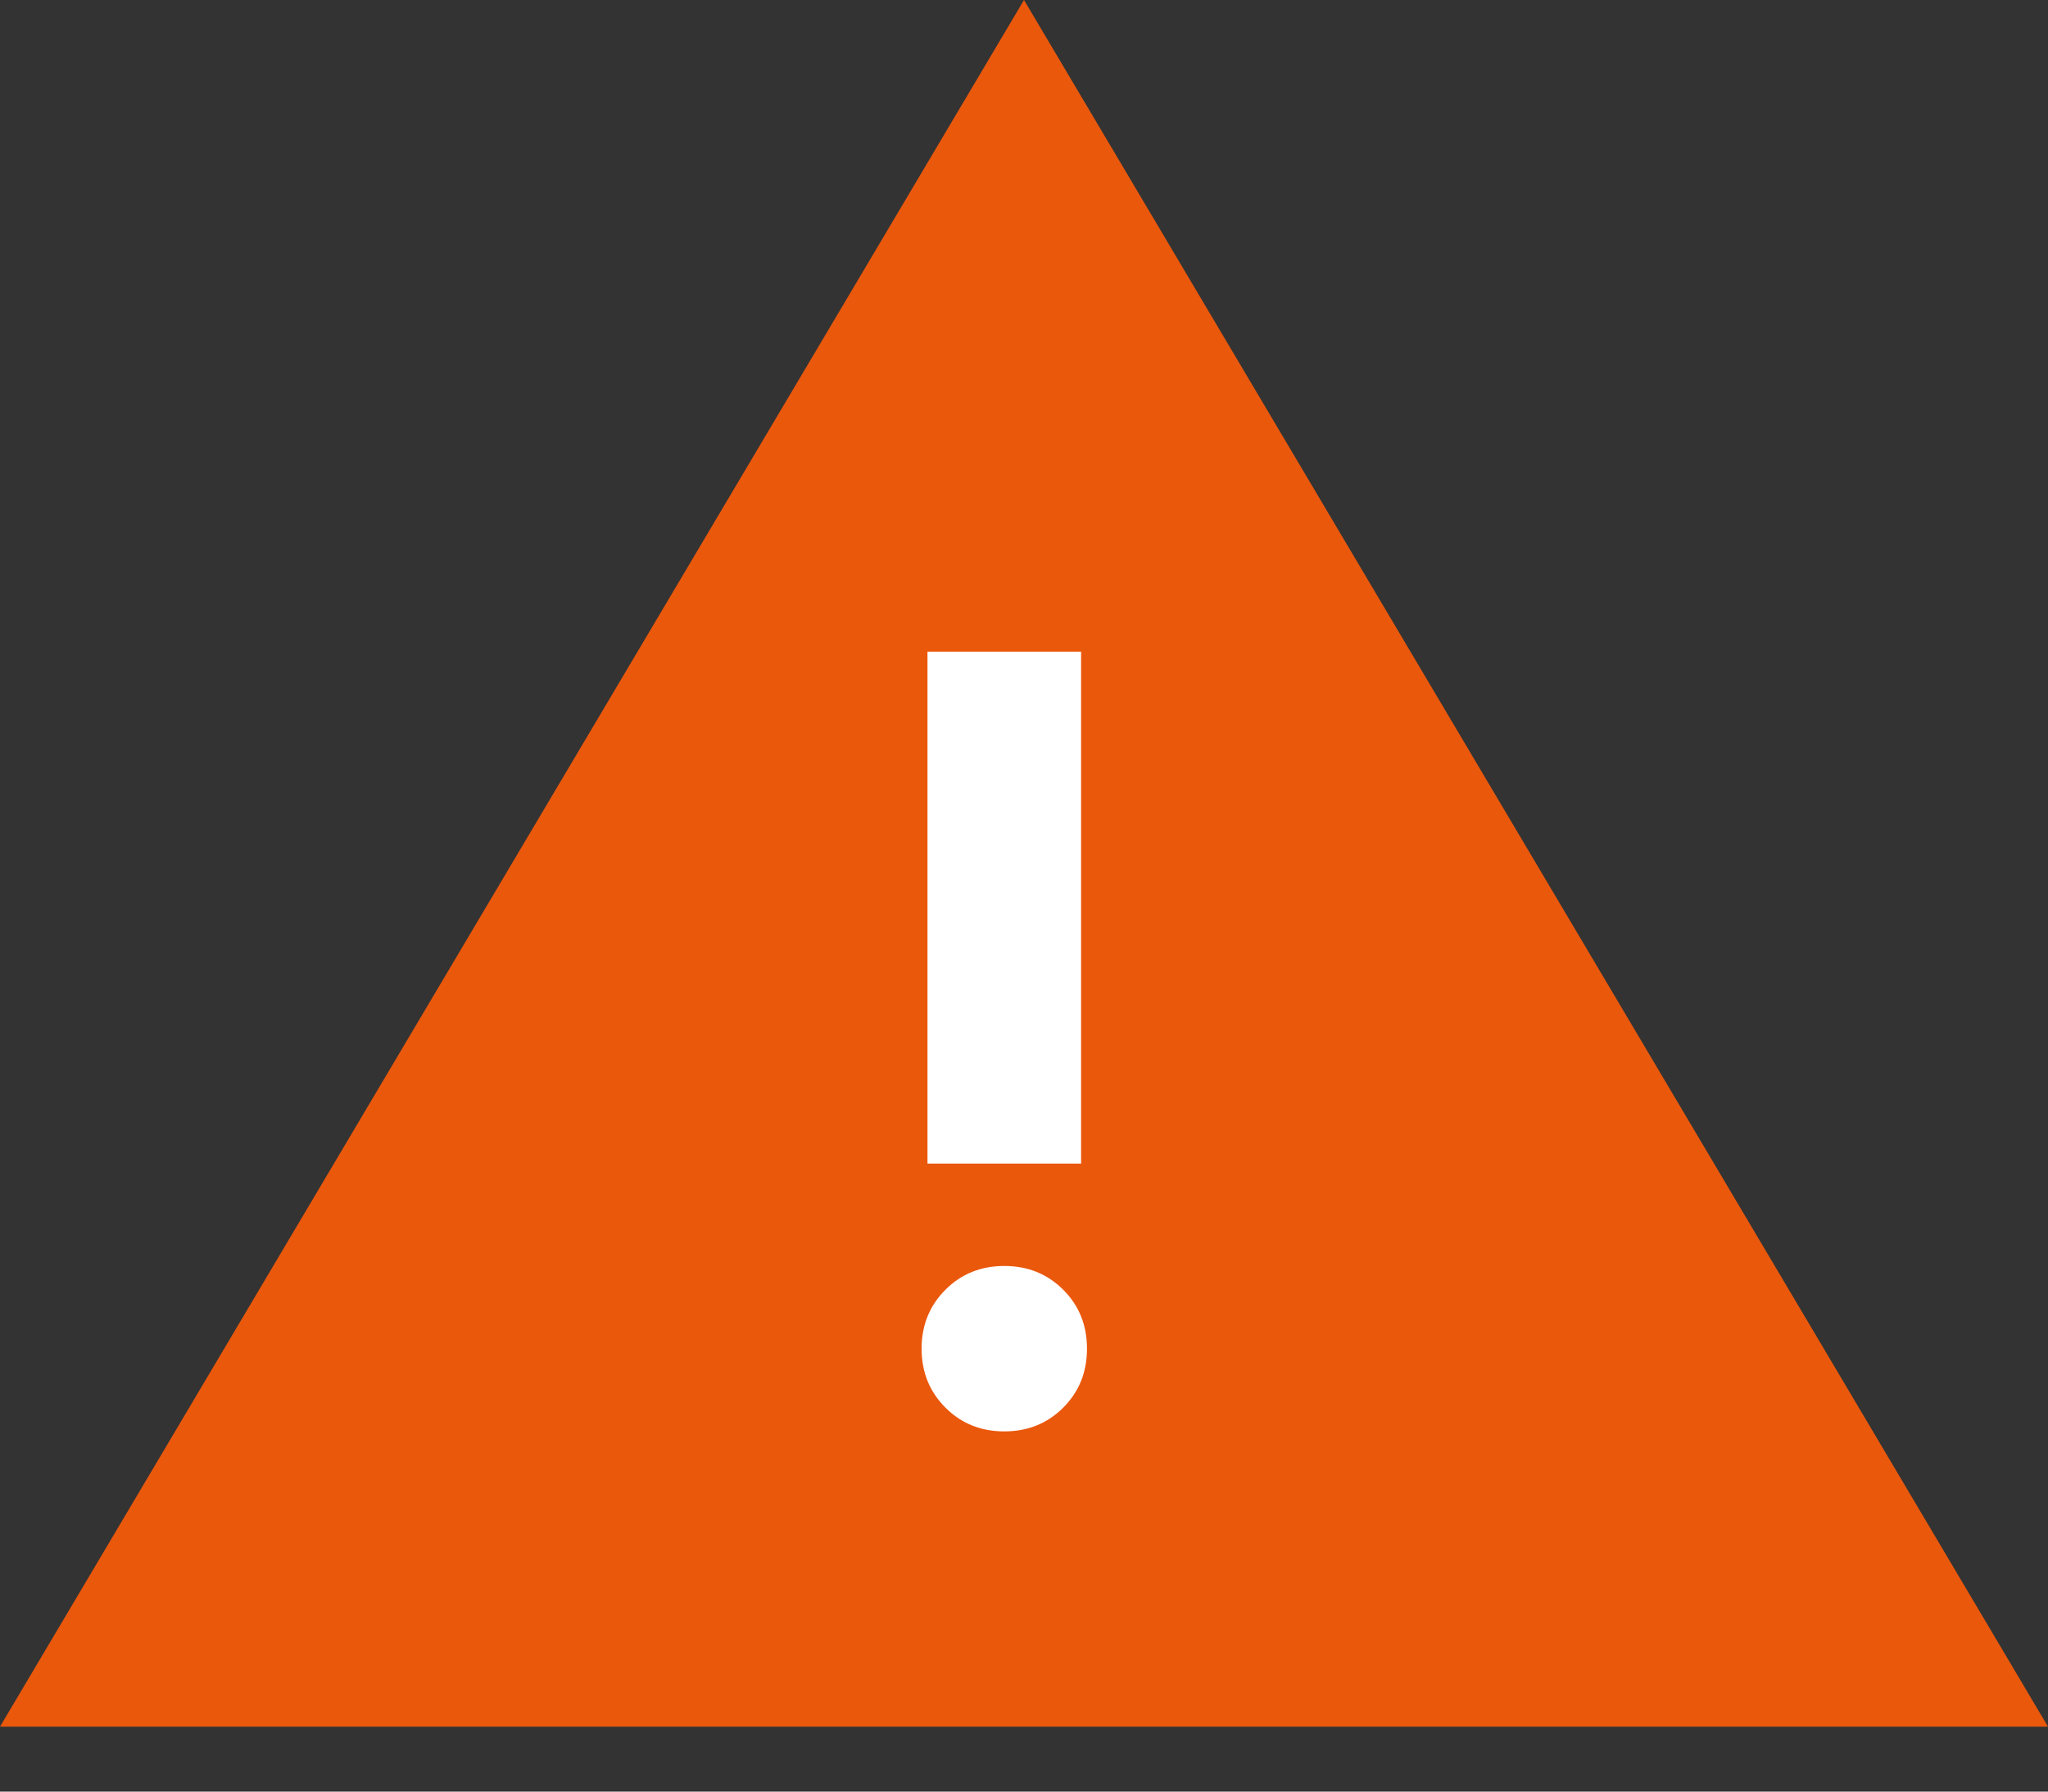
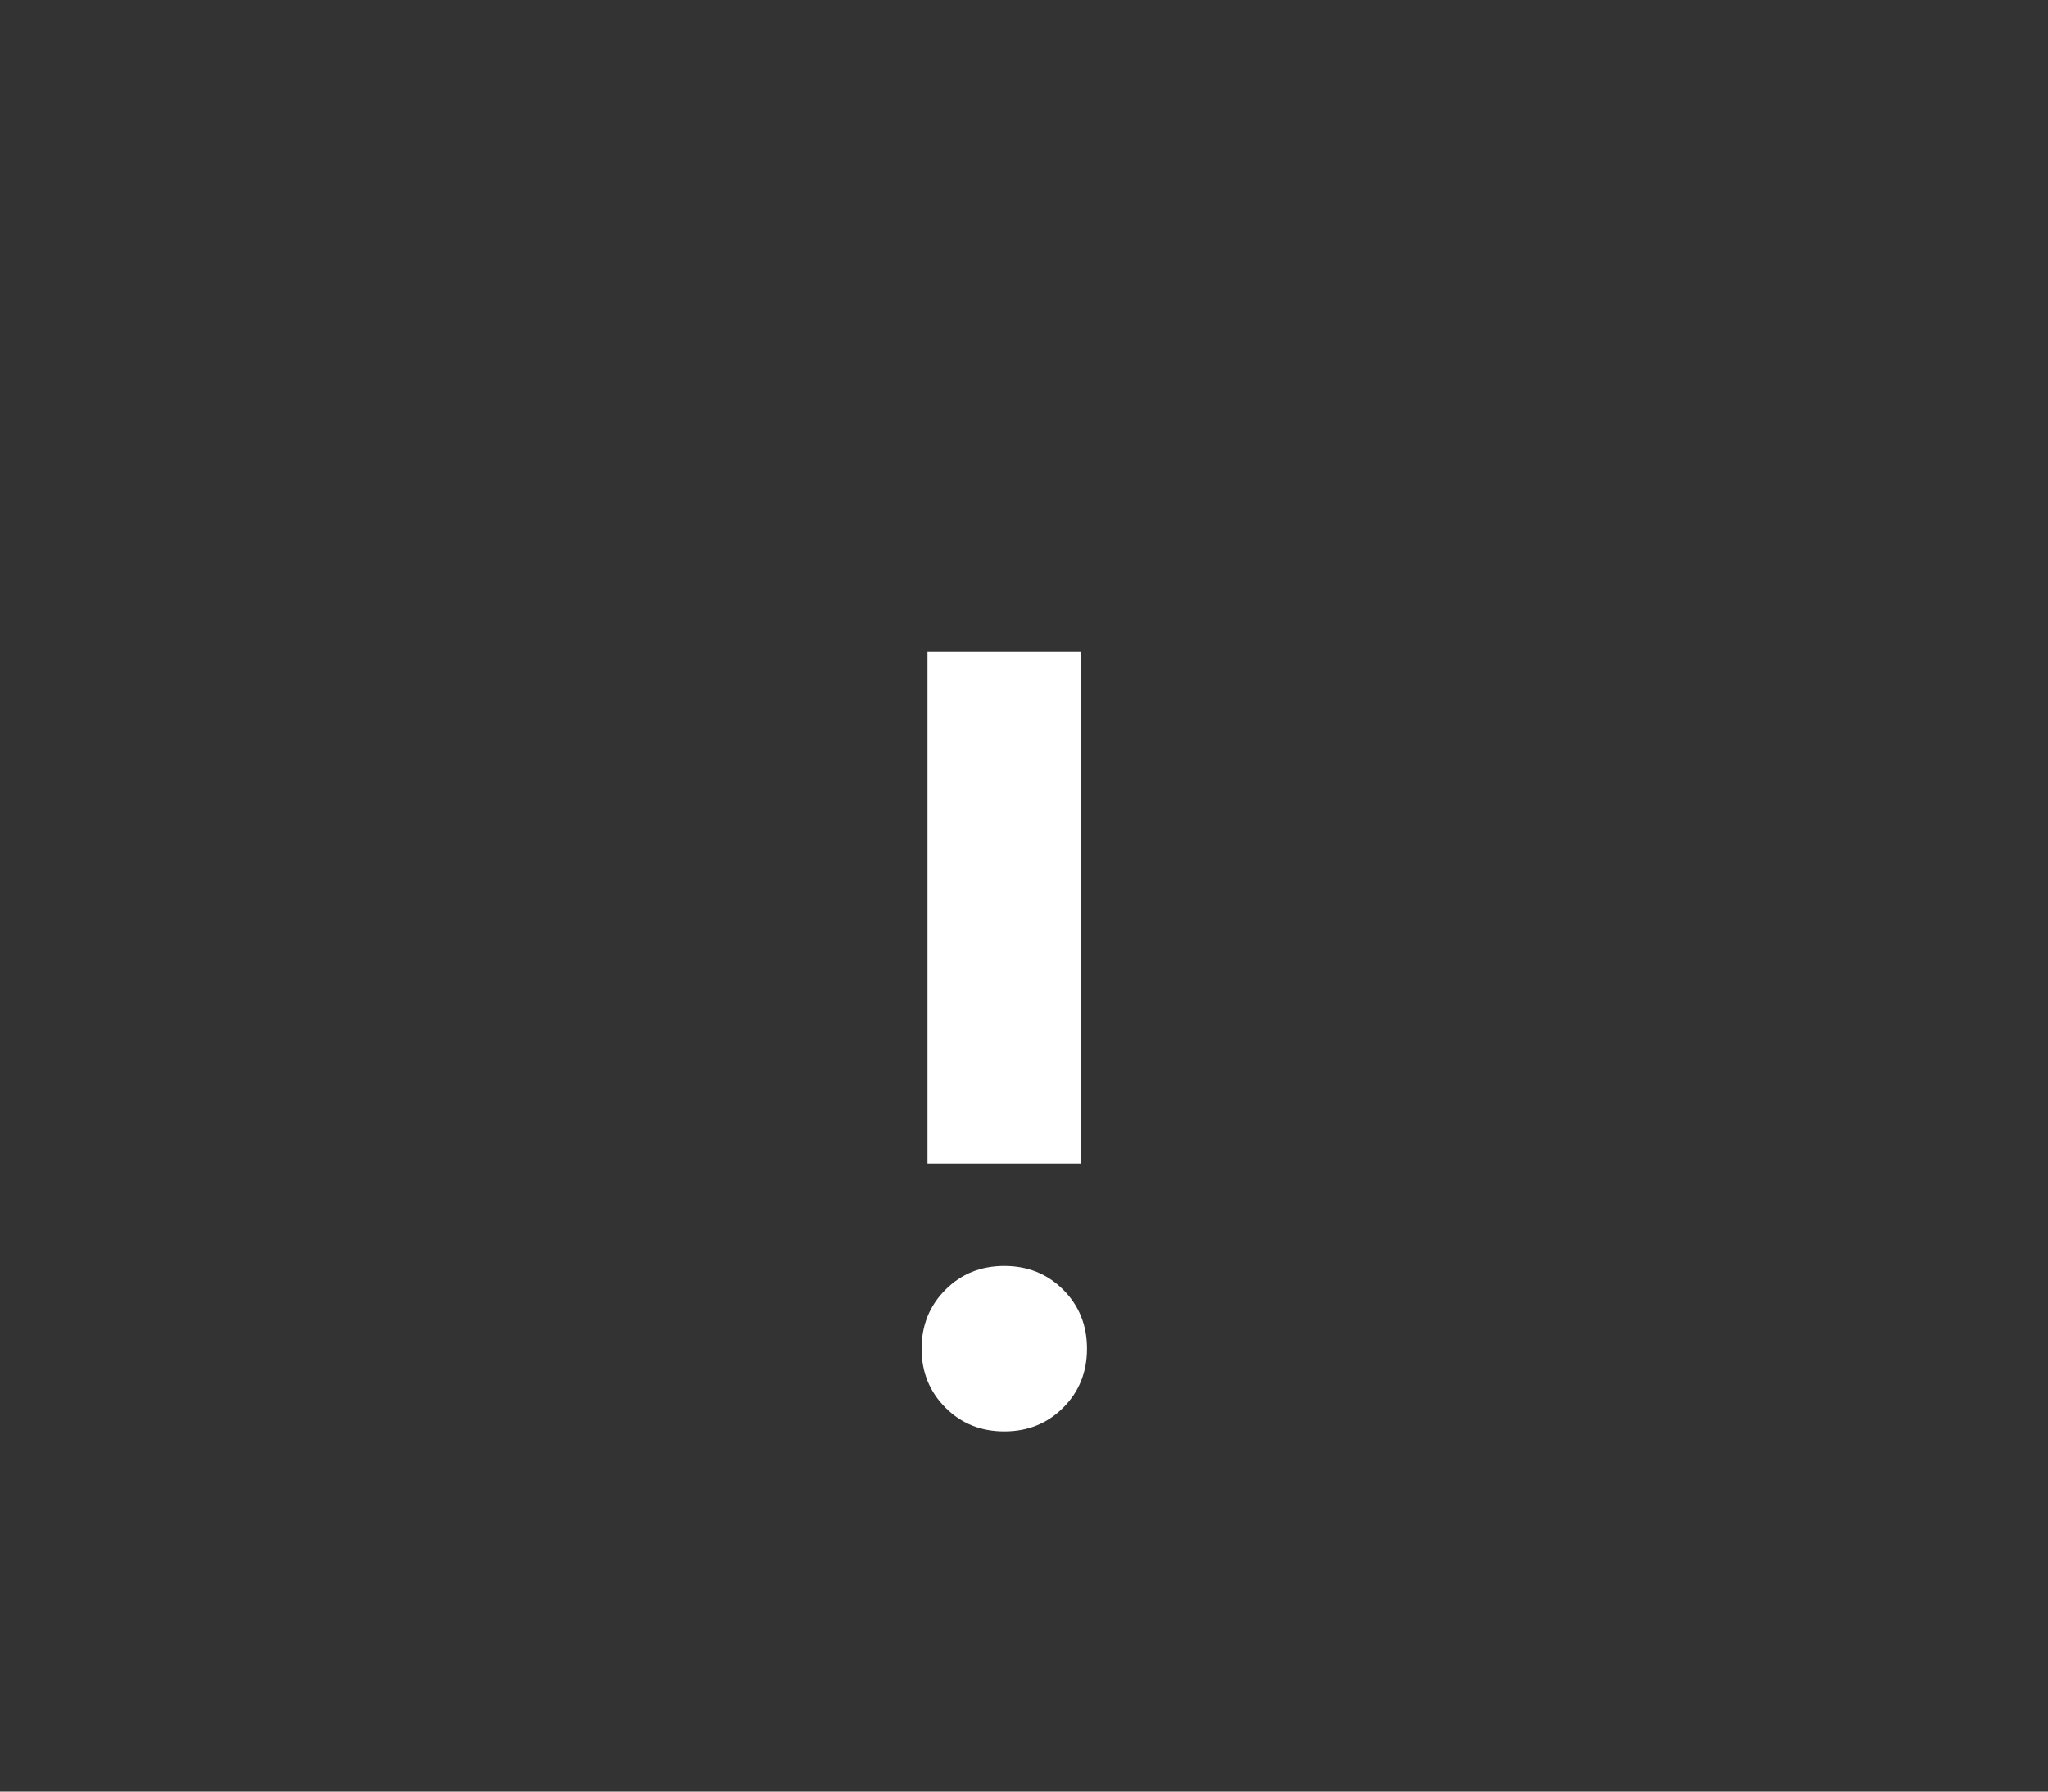
<svg xmlns="http://www.w3.org/2000/svg" width="24" height="21" viewBox="0 0 24 21" fill="none">
  <rect x="0" y="0" width="24" height="21" fill="#333333" stroke="none" />
-   <path d="M12 -7.03288e-05L0 20.239H24L12 -7.03288e-05Z" fill="#EA580C" />
  <path d="M11.769 16.778C12.044 16.778 12.274 16.685 12.46 16.499C12.646 16.313 12.738 16.083 12.738 15.809C12.738 15.534 12.646 15.304 12.46 15.118C12.274 14.932 12.044 14.839 11.769 14.839C11.495 14.839 11.264 14.932 11.079 15.118C10.893 15.304 10.8 15.534 10.8 15.809C10.8 16.083 10.893 16.313 11.079 16.499C11.264 16.685 11.495 16.778 11.769 16.778ZM10.869 13.639H12.669V7.639H10.869V13.639Z" fill="white" />
</svg>